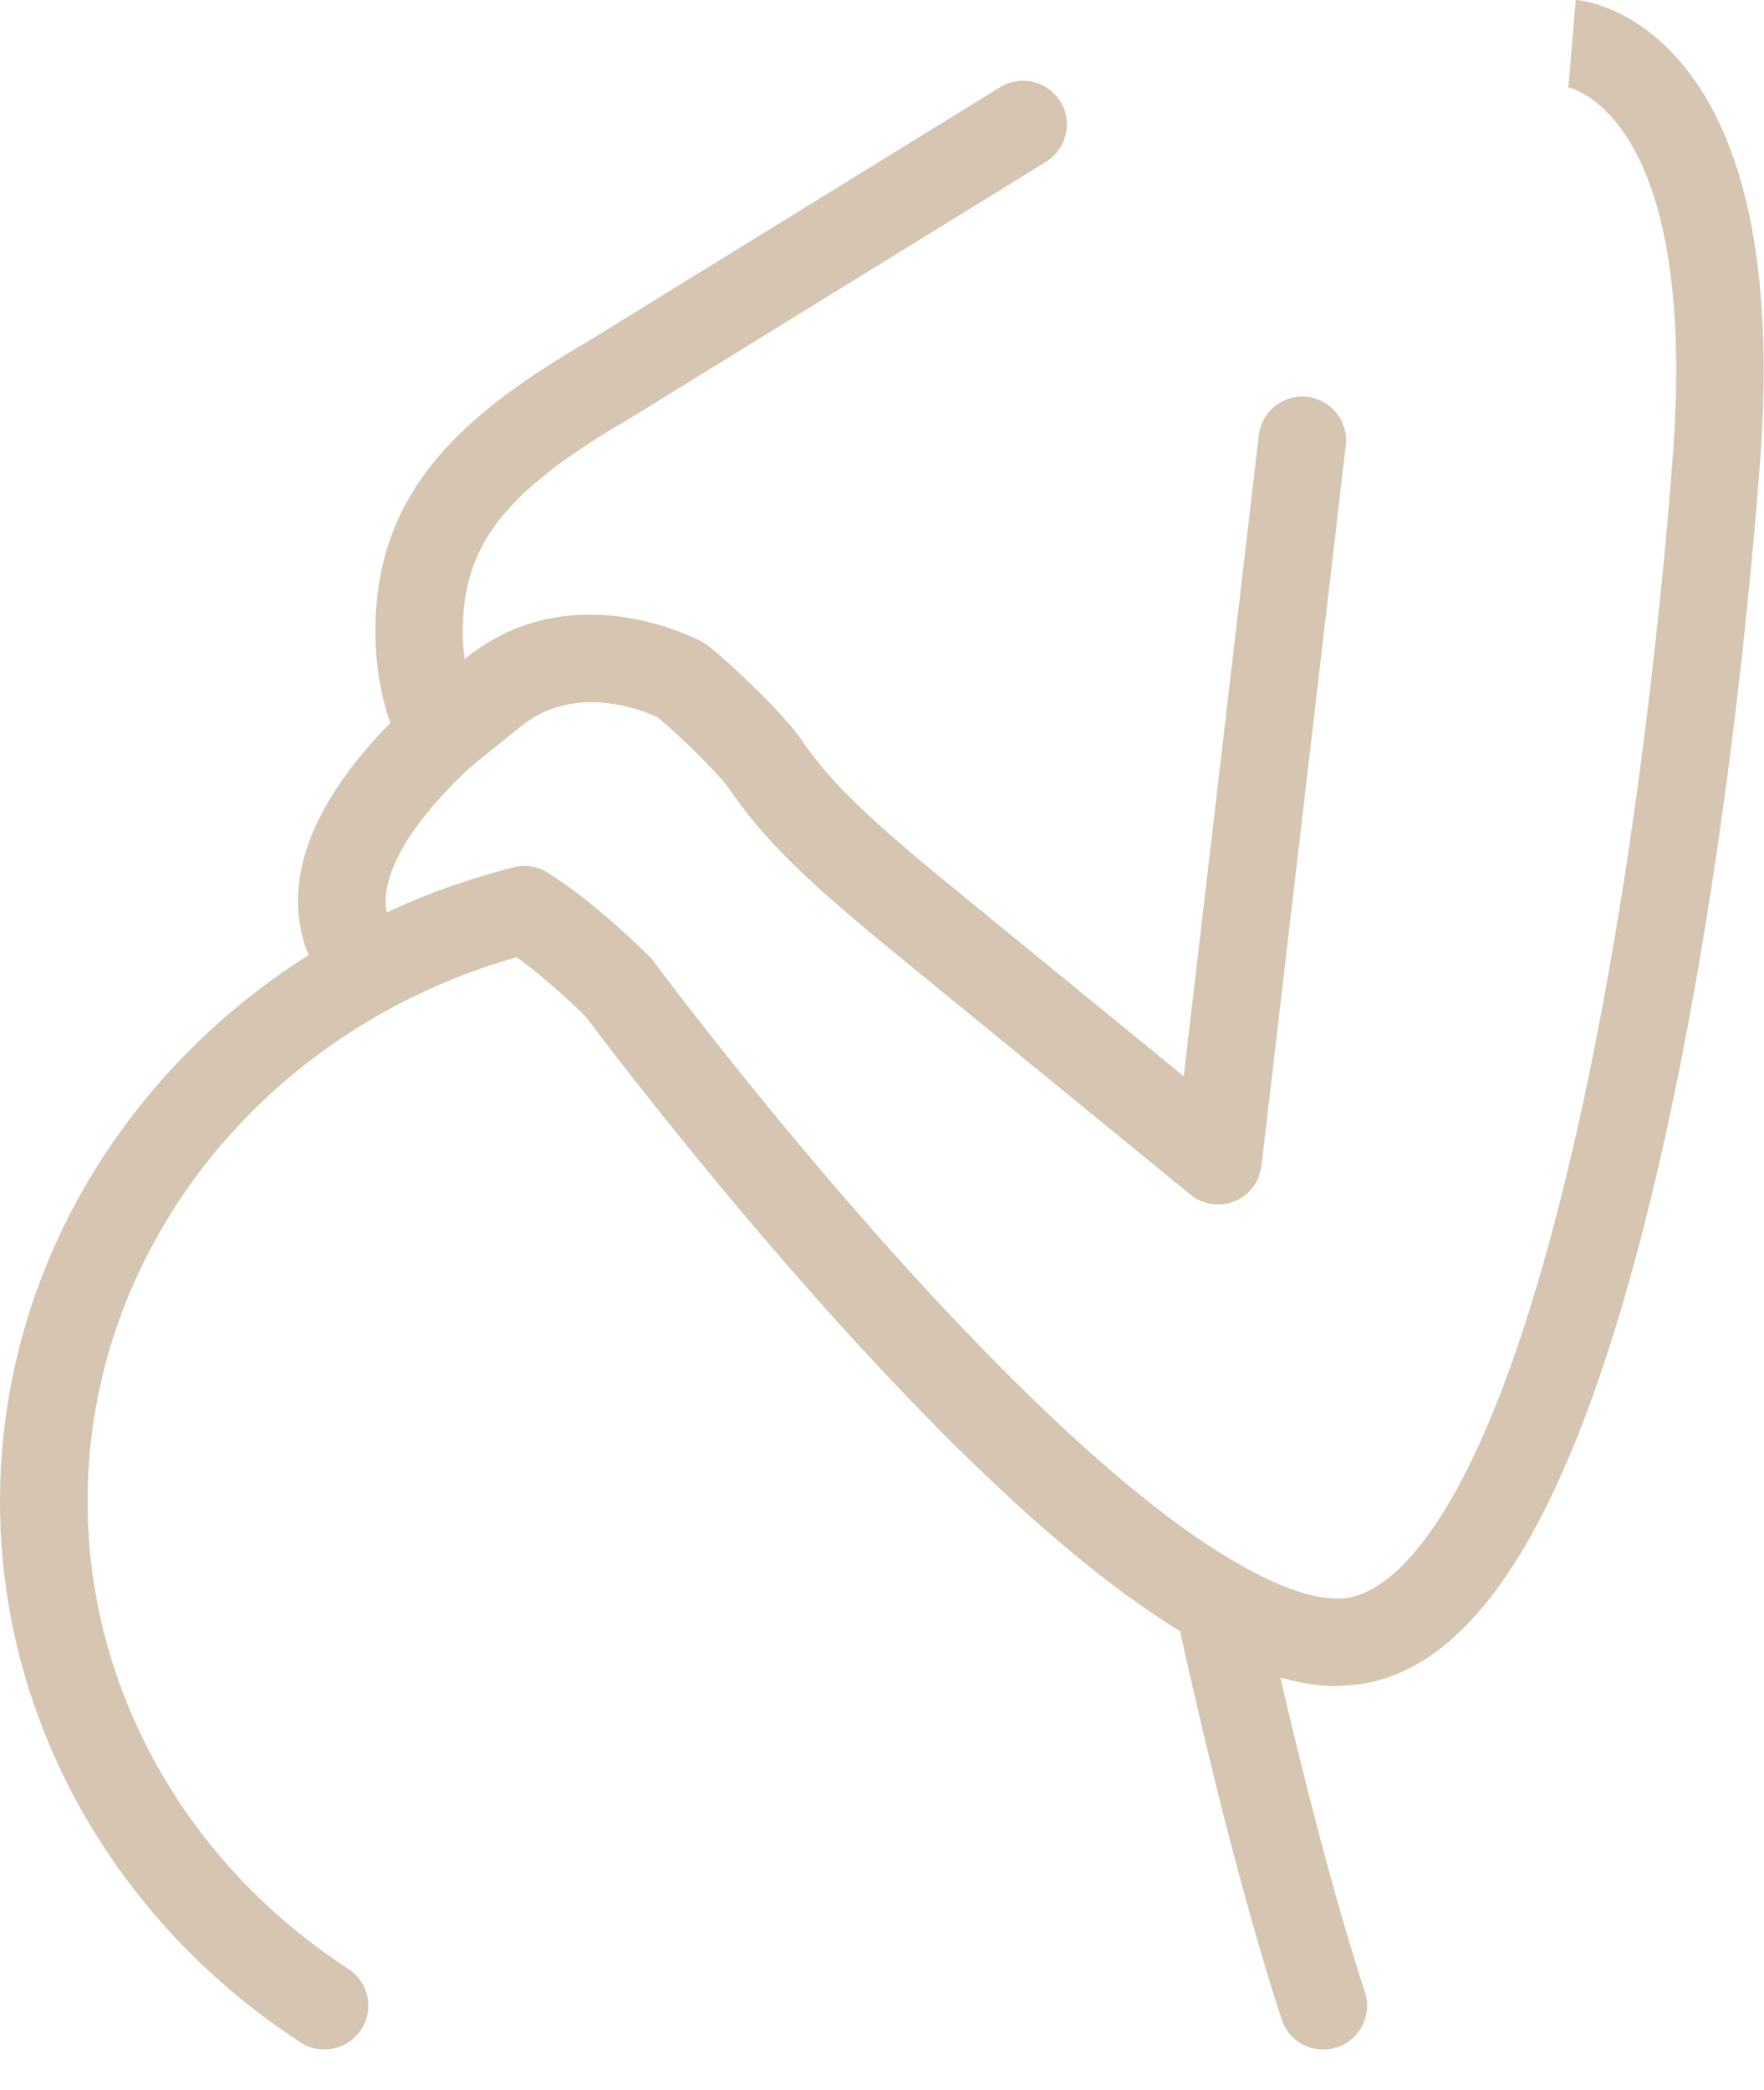
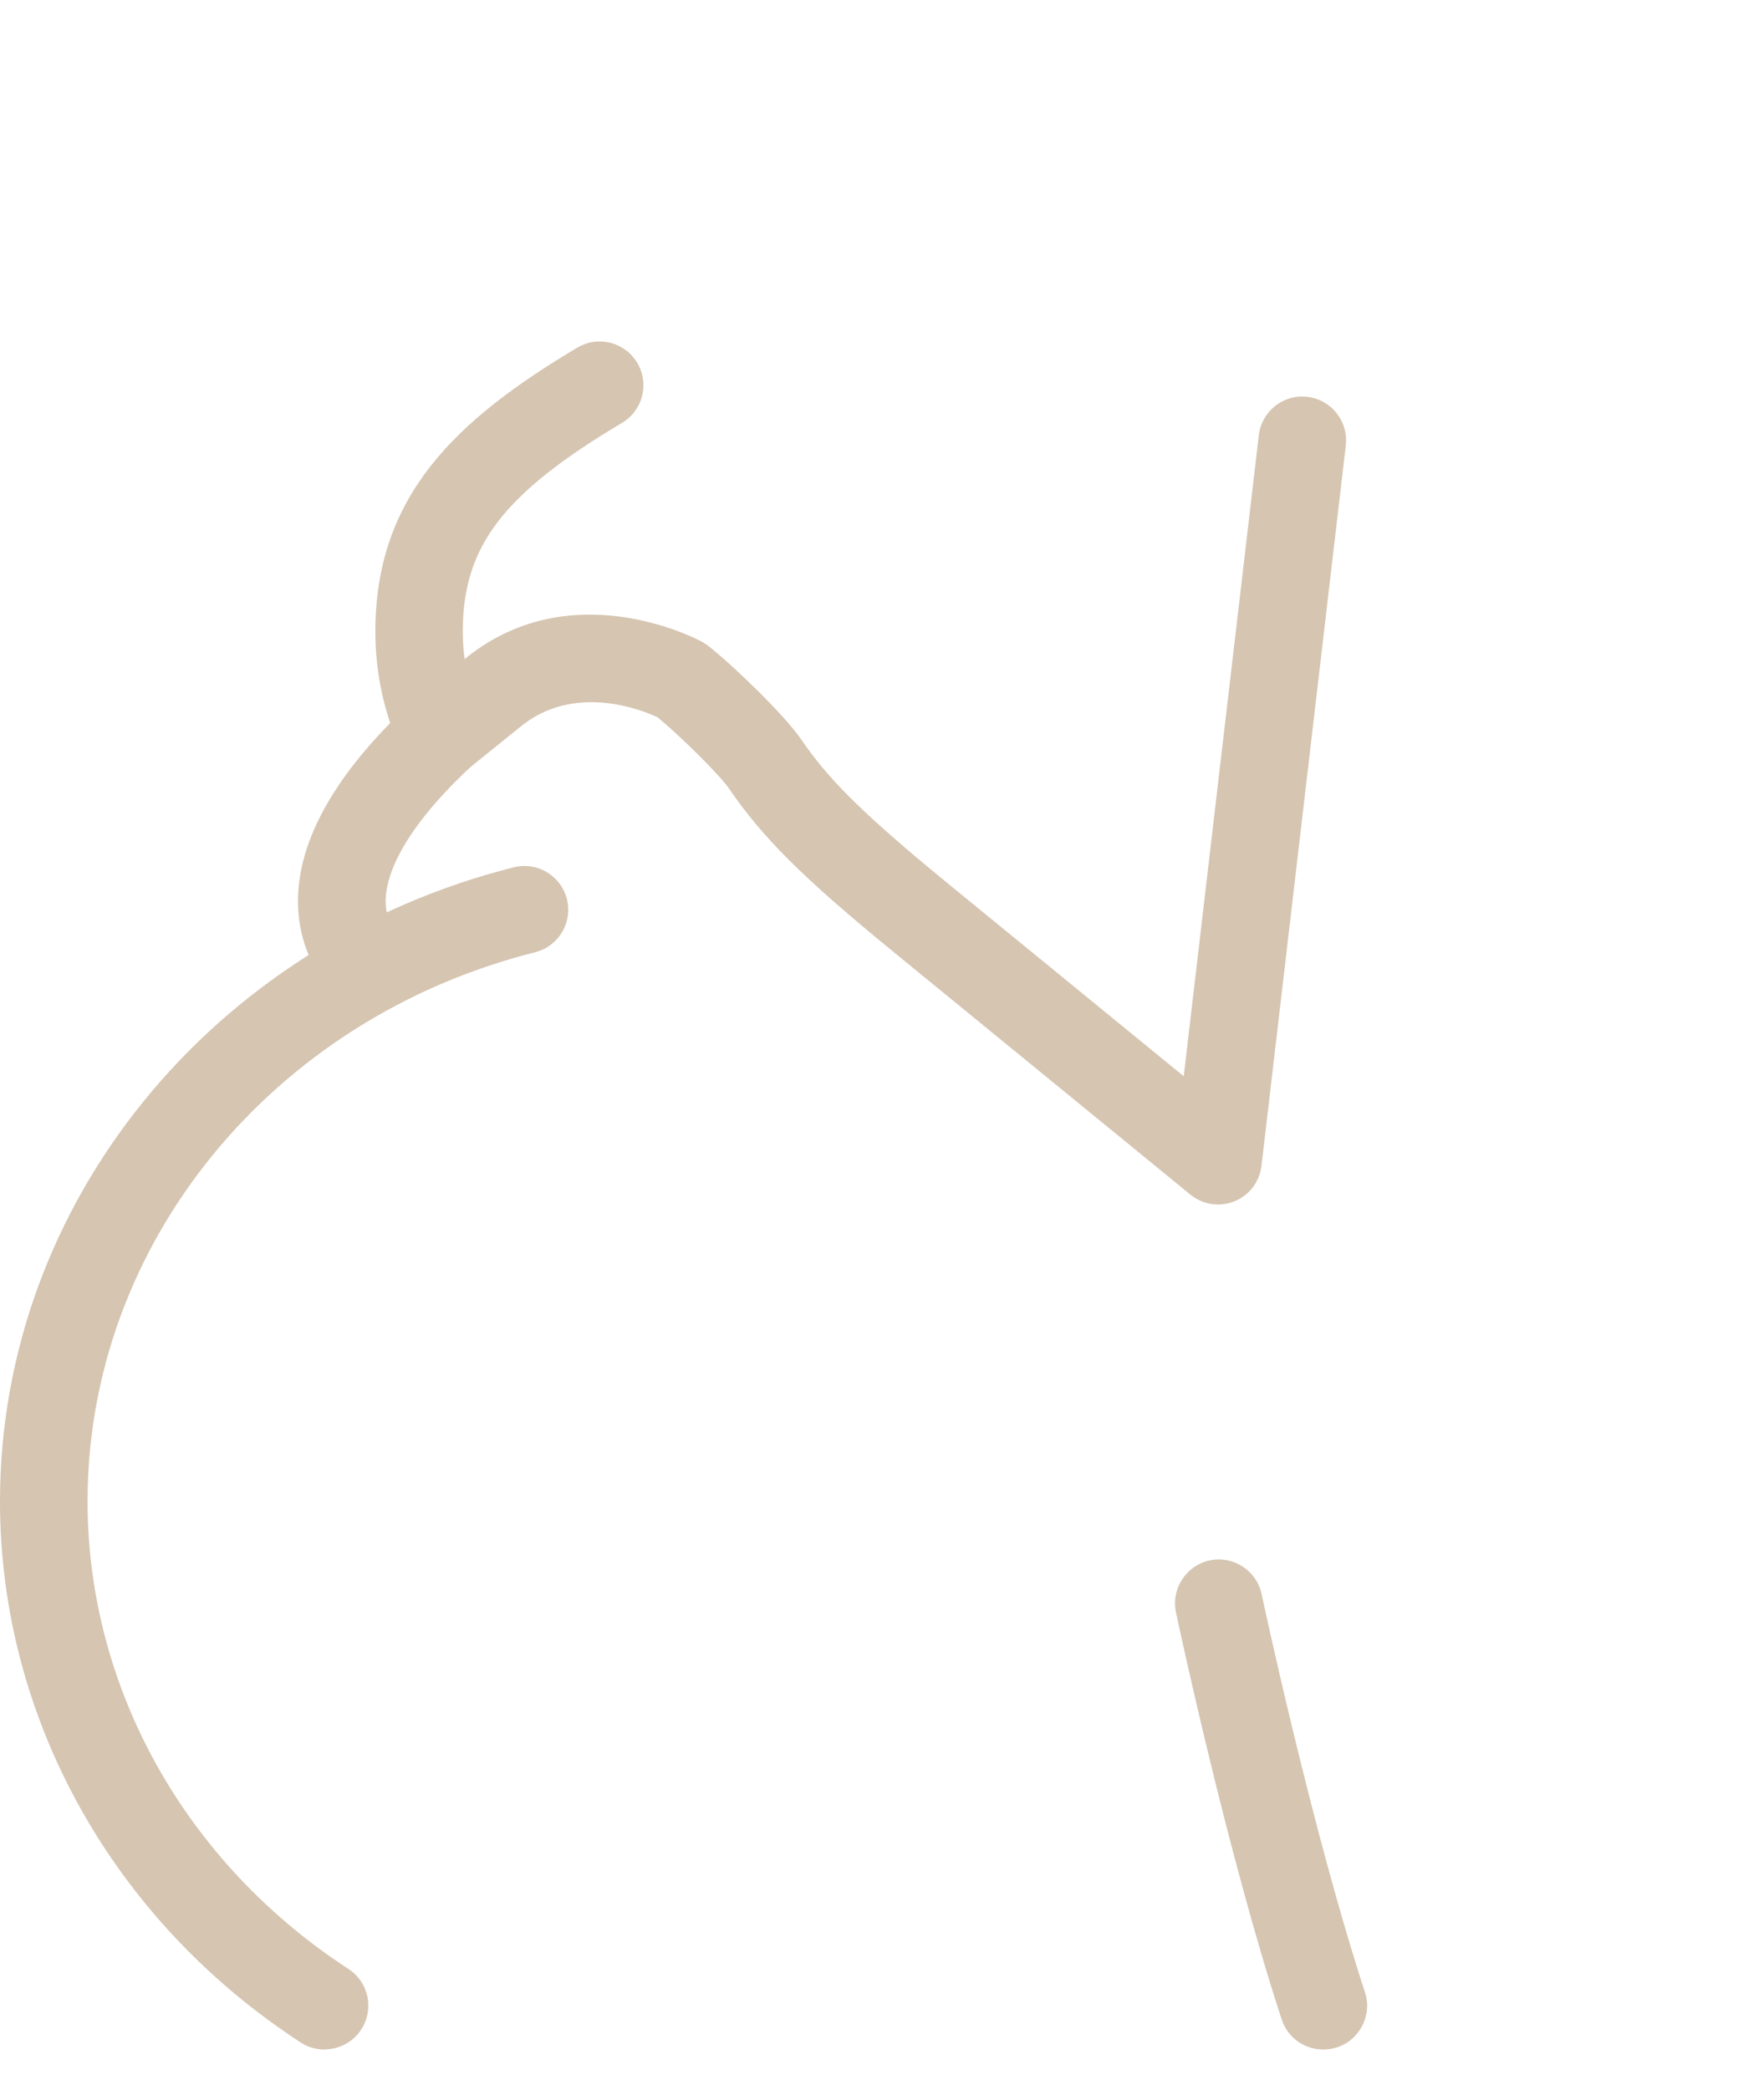
<svg xmlns="http://www.w3.org/2000/svg" width="38" height="45" viewBox="0 0 38 45" fill="none">
  <g clip-path="url(#clip0_2_230)">
    <path d="M6.991 44.136C6.816 44.136 6.636 44.089 6.477 43.983C2.423 41.346 0 36.989 0 32.331C0 25.934 4.549 20.321 11.067 18.677C11.572 18.55 12.084 18.857 12.212 19.362C12.339 19.867 12.033 20.378 11.528 20.506C5.85 21.935 1.886 26.797 1.886 32.328C1.886 36.346 3.986 40.109 7.506 42.401C7.944 42.685 8.065 43.27 7.781 43.705C7.599 43.983 7.298 44.133 6.988 44.133L6.991 44.136Z" fill="#D5C5B1" />
    <path d="M9.515 16.756C9.157 16.756 8.818 16.552 8.658 16.206C8.278 15.382 8.086 14.506 8.086 13.601C8.086 10.676 9.825 9.042 12.437 7.486C12.884 7.22 13.463 7.367 13.728 7.815C13.994 8.262 13.847 8.841 13.399 9.106C10.835 10.634 9.969 11.766 9.969 13.601C9.969 14.231 10.103 14.841 10.368 15.417C10.586 15.89 10.378 16.449 9.905 16.667C9.777 16.724 9.643 16.753 9.512 16.753L9.515 16.756Z" fill="#D5C5B1" />
-     <path d="M12.922 9.243C12.606 9.243 12.296 9.083 12.12 8.796C11.848 8.351 11.986 7.769 12.427 7.498L21.544 1.878C21.988 1.606 22.567 1.743 22.842 2.185C23.117 2.626 22.976 3.211 22.535 3.483L13.418 9.102C13.264 9.198 13.092 9.243 12.922 9.243Z" fill="#D5C5B1" />
    <path d="M26.241 25.939C26.027 25.939 25.816 25.866 25.643 25.725L19.259 20.508C17.303 18.91 16.44 18.053 15.705 16.982C15.51 16.697 14.682 15.873 14.167 15.447C13.835 15.291 12.351 14.687 11.181 15.674C11.175 15.678 11.172 15.684 11.165 15.687L10.126 16.525C8.525 18.024 8.298 18.989 8.307 19.434C8.317 19.881 8.56 20.105 8.589 20.128C8.576 20.115 8.566 20.111 8.566 20.111L7.438 21.624C7.342 21.55 6.495 20.882 6.424 19.578C6.351 18.2 7.169 16.701 8.864 15.124C8.88 15.108 8.896 15.096 8.915 15.08L9.97 14.226C12.259 12.305 15.011 13.759 15.126 13.823C15.174 13.849 15.222 13.881 15.267 13.916C15.817 14.354 16.891 15.39 17.255 15.917C17.799 16.71 18.441 17.41 20.449 19.05L25.5 23.177L27.117 9.374C27.178 8.856 27.645 8.485 28.163 8.546C28.68 8.606 29.051 9.076 28.991 9.591L27.175 25.105C27.133 25.447 26.913 25.741 26.593 25.869C26.478 25.914 26.36 25.939 26.238 25.939H26.241Z" fill="#D5C5B1" />
-     <path d="M28.819 36.311C26.453 36.311 23.132 33.971 18.692 29.179C15.591 25.832 12.979 22.377 12.608 21.881C12.397 21.677 11.512 20.826 10.809 20.401C10.364 20.133 10.22 19.551 10.489 19.106C10.757 18.662 11.339 18.518 11.784 18.787C12.778 19.388 13.938 20.545 13.986 20.593C14.018 20.625 14.05 20.66 14.076 20.698C14.101 20.733 16.815 24.387 20.082 27.907C21.981 29.953 23.688 31.555 25.156 32.661C26.105 33.377 27.866 34.556 29.001 34.413C29.785 34.313 31.818 33.23 33.739 25.337C35.283 18.991 35.89 11.802 36.041 9.746C36.574 2.394 33.787 1.882 33.758 1.876C33.777 1.876 33.787 1.876 33.787 1.876L33.944 -0.004C34.081 0.009 35.331 0.15 36.411 1.598C37.687 3.308 38.195 6.096 37.92 9.877C37.767 11.968 37.15 19.292 35.571 25.775C33.931 32.507 31.859 35.944 29.235 36.276C29.097 36.292 28.956 36.302 28.813 36.302L28.819 36.311Z" fill="#D5C5B1" />
    <path d="M28.505 44.136C28.108 44.136 27.737 43.884 27.61 43.487C26.439 39.92 25.378 34.933 25.333 34.722C25.225 34.214 25.551 33.712 26.059 33.603C26.567 33.494 27.069 33.82 27.178 34.329C27.188 34.38 28.265 39.427 29.403 42.899C29.566 43.395 29.294 43.928 28.802 44.088C28.703 44.12 28.604 44.136 28.508 44.136H28.505Z" fill="#D5C5B1" />
  </g>
  <defs>
    <clipPath id="clip0_2_230">
      <rect width="38" height="44.135" fill="white" />
    </clipPath>
  </defs>
</svg>